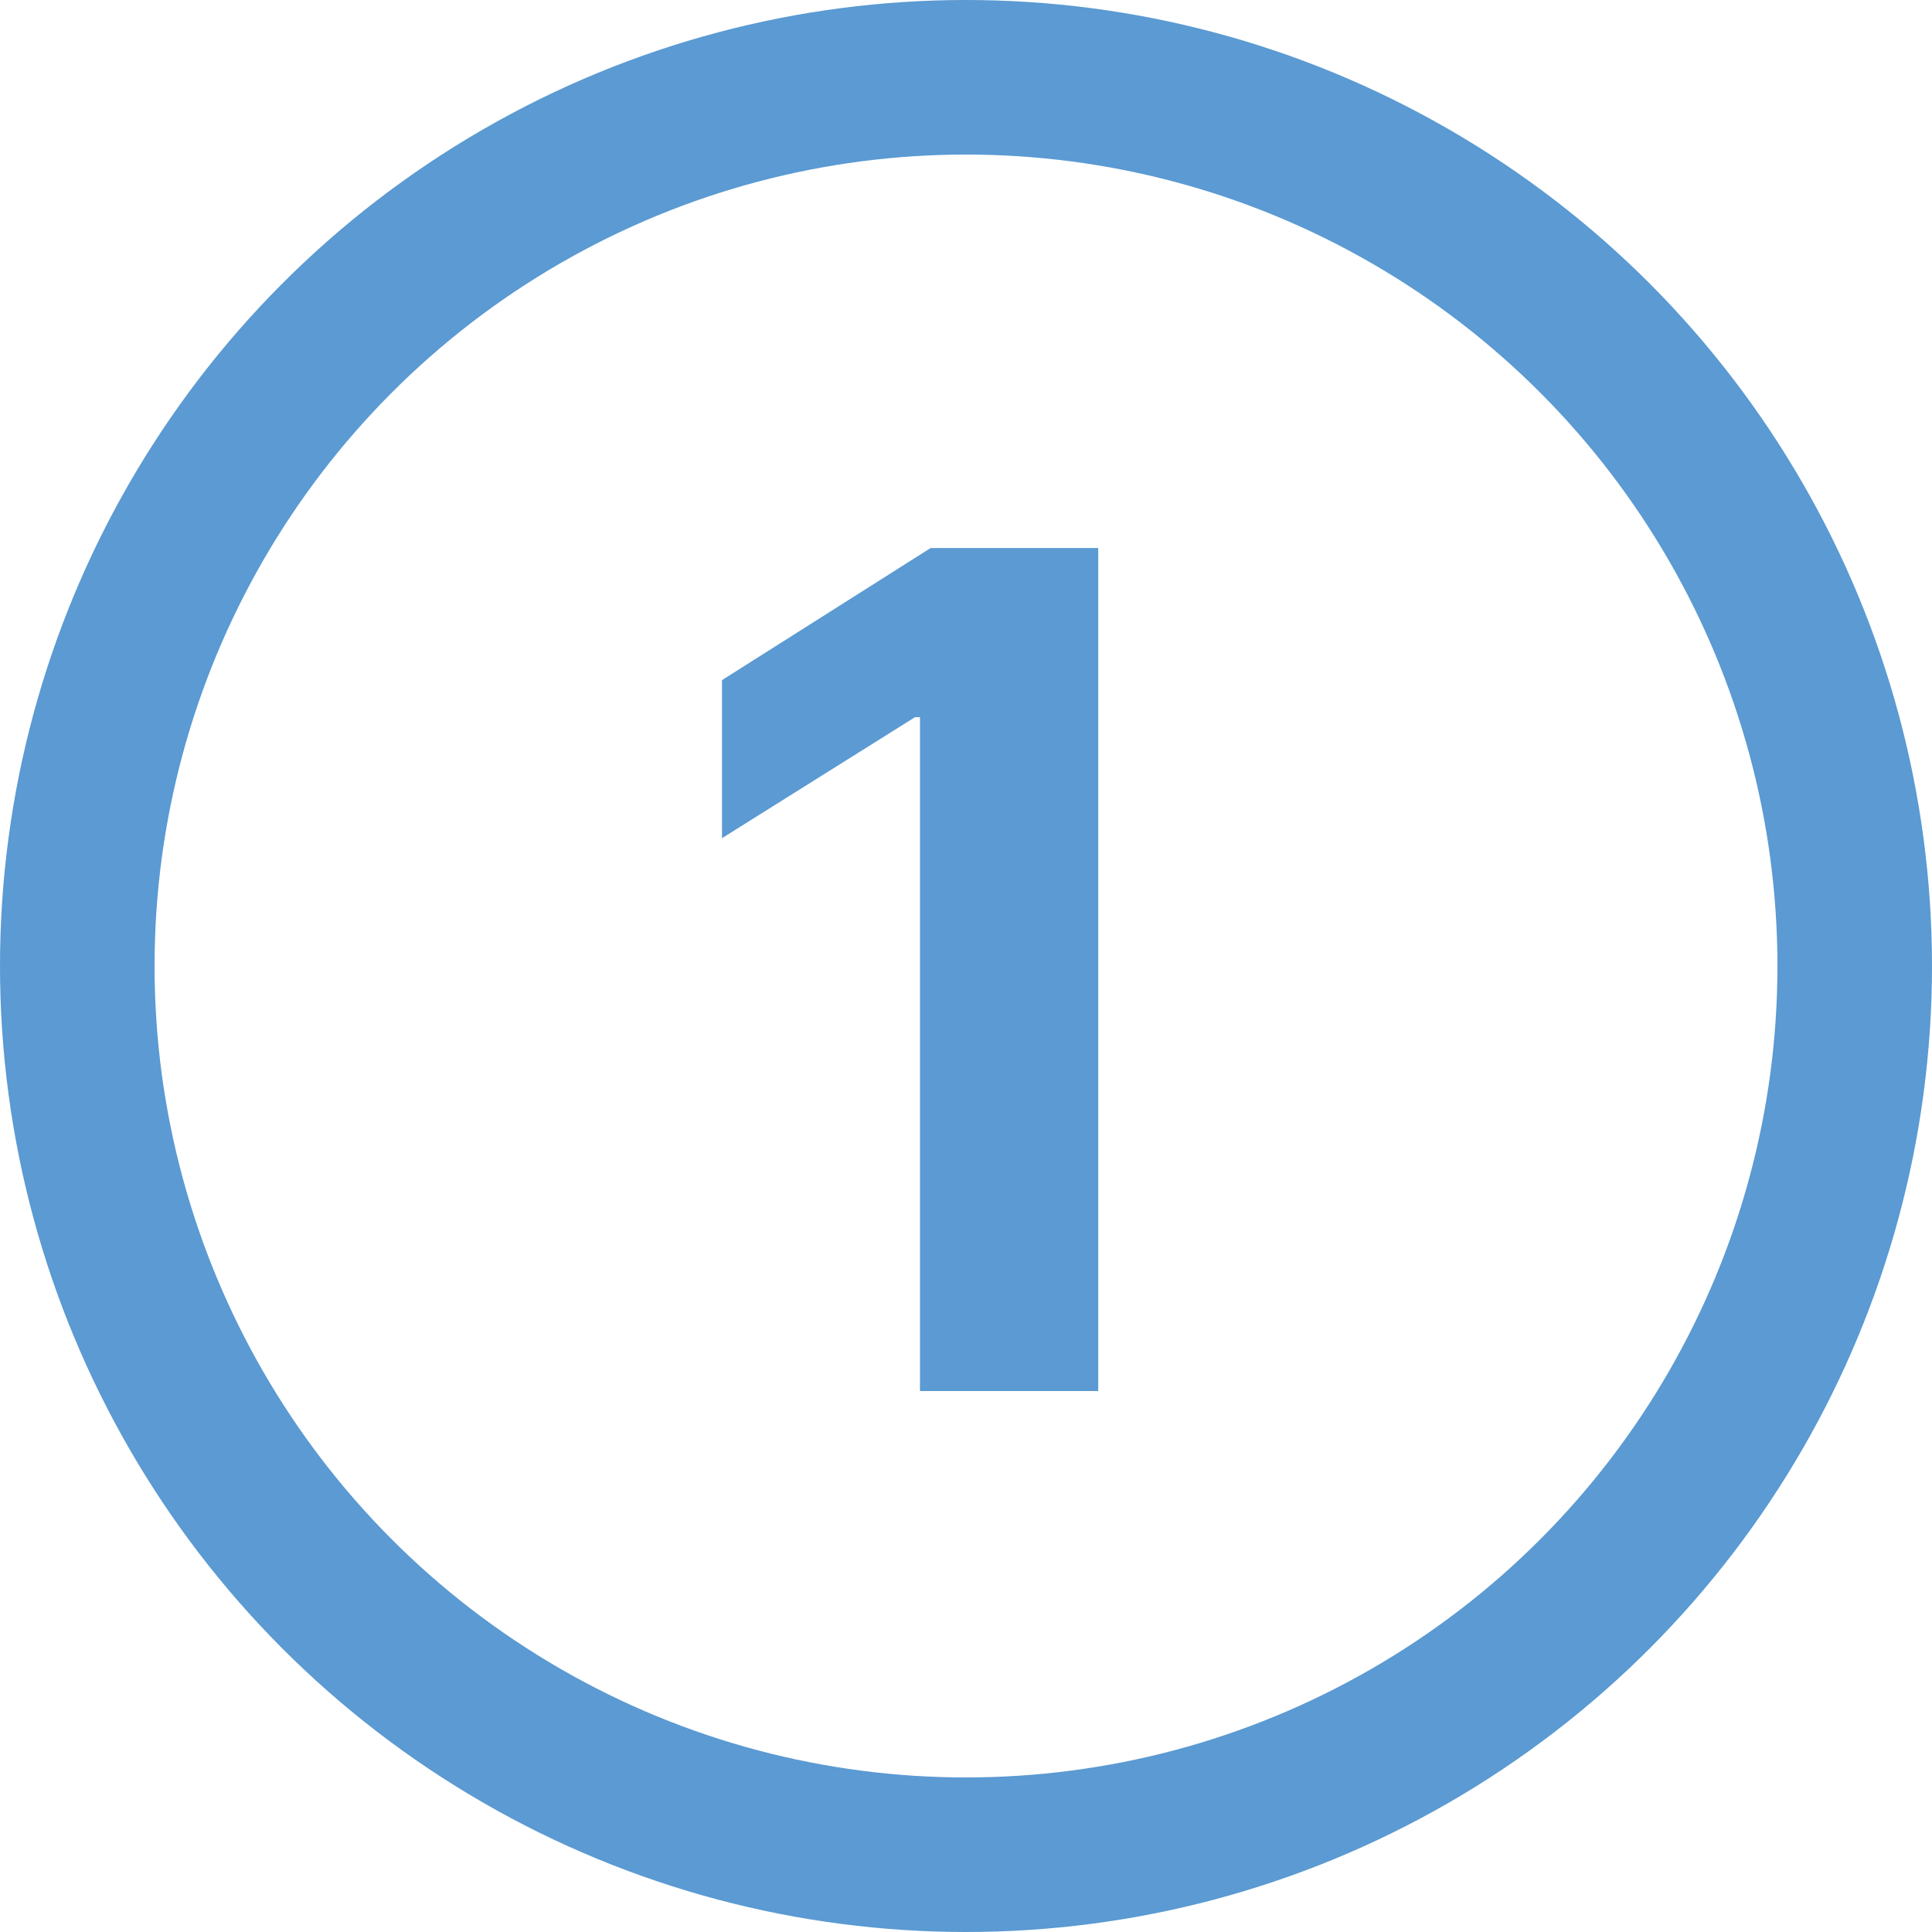
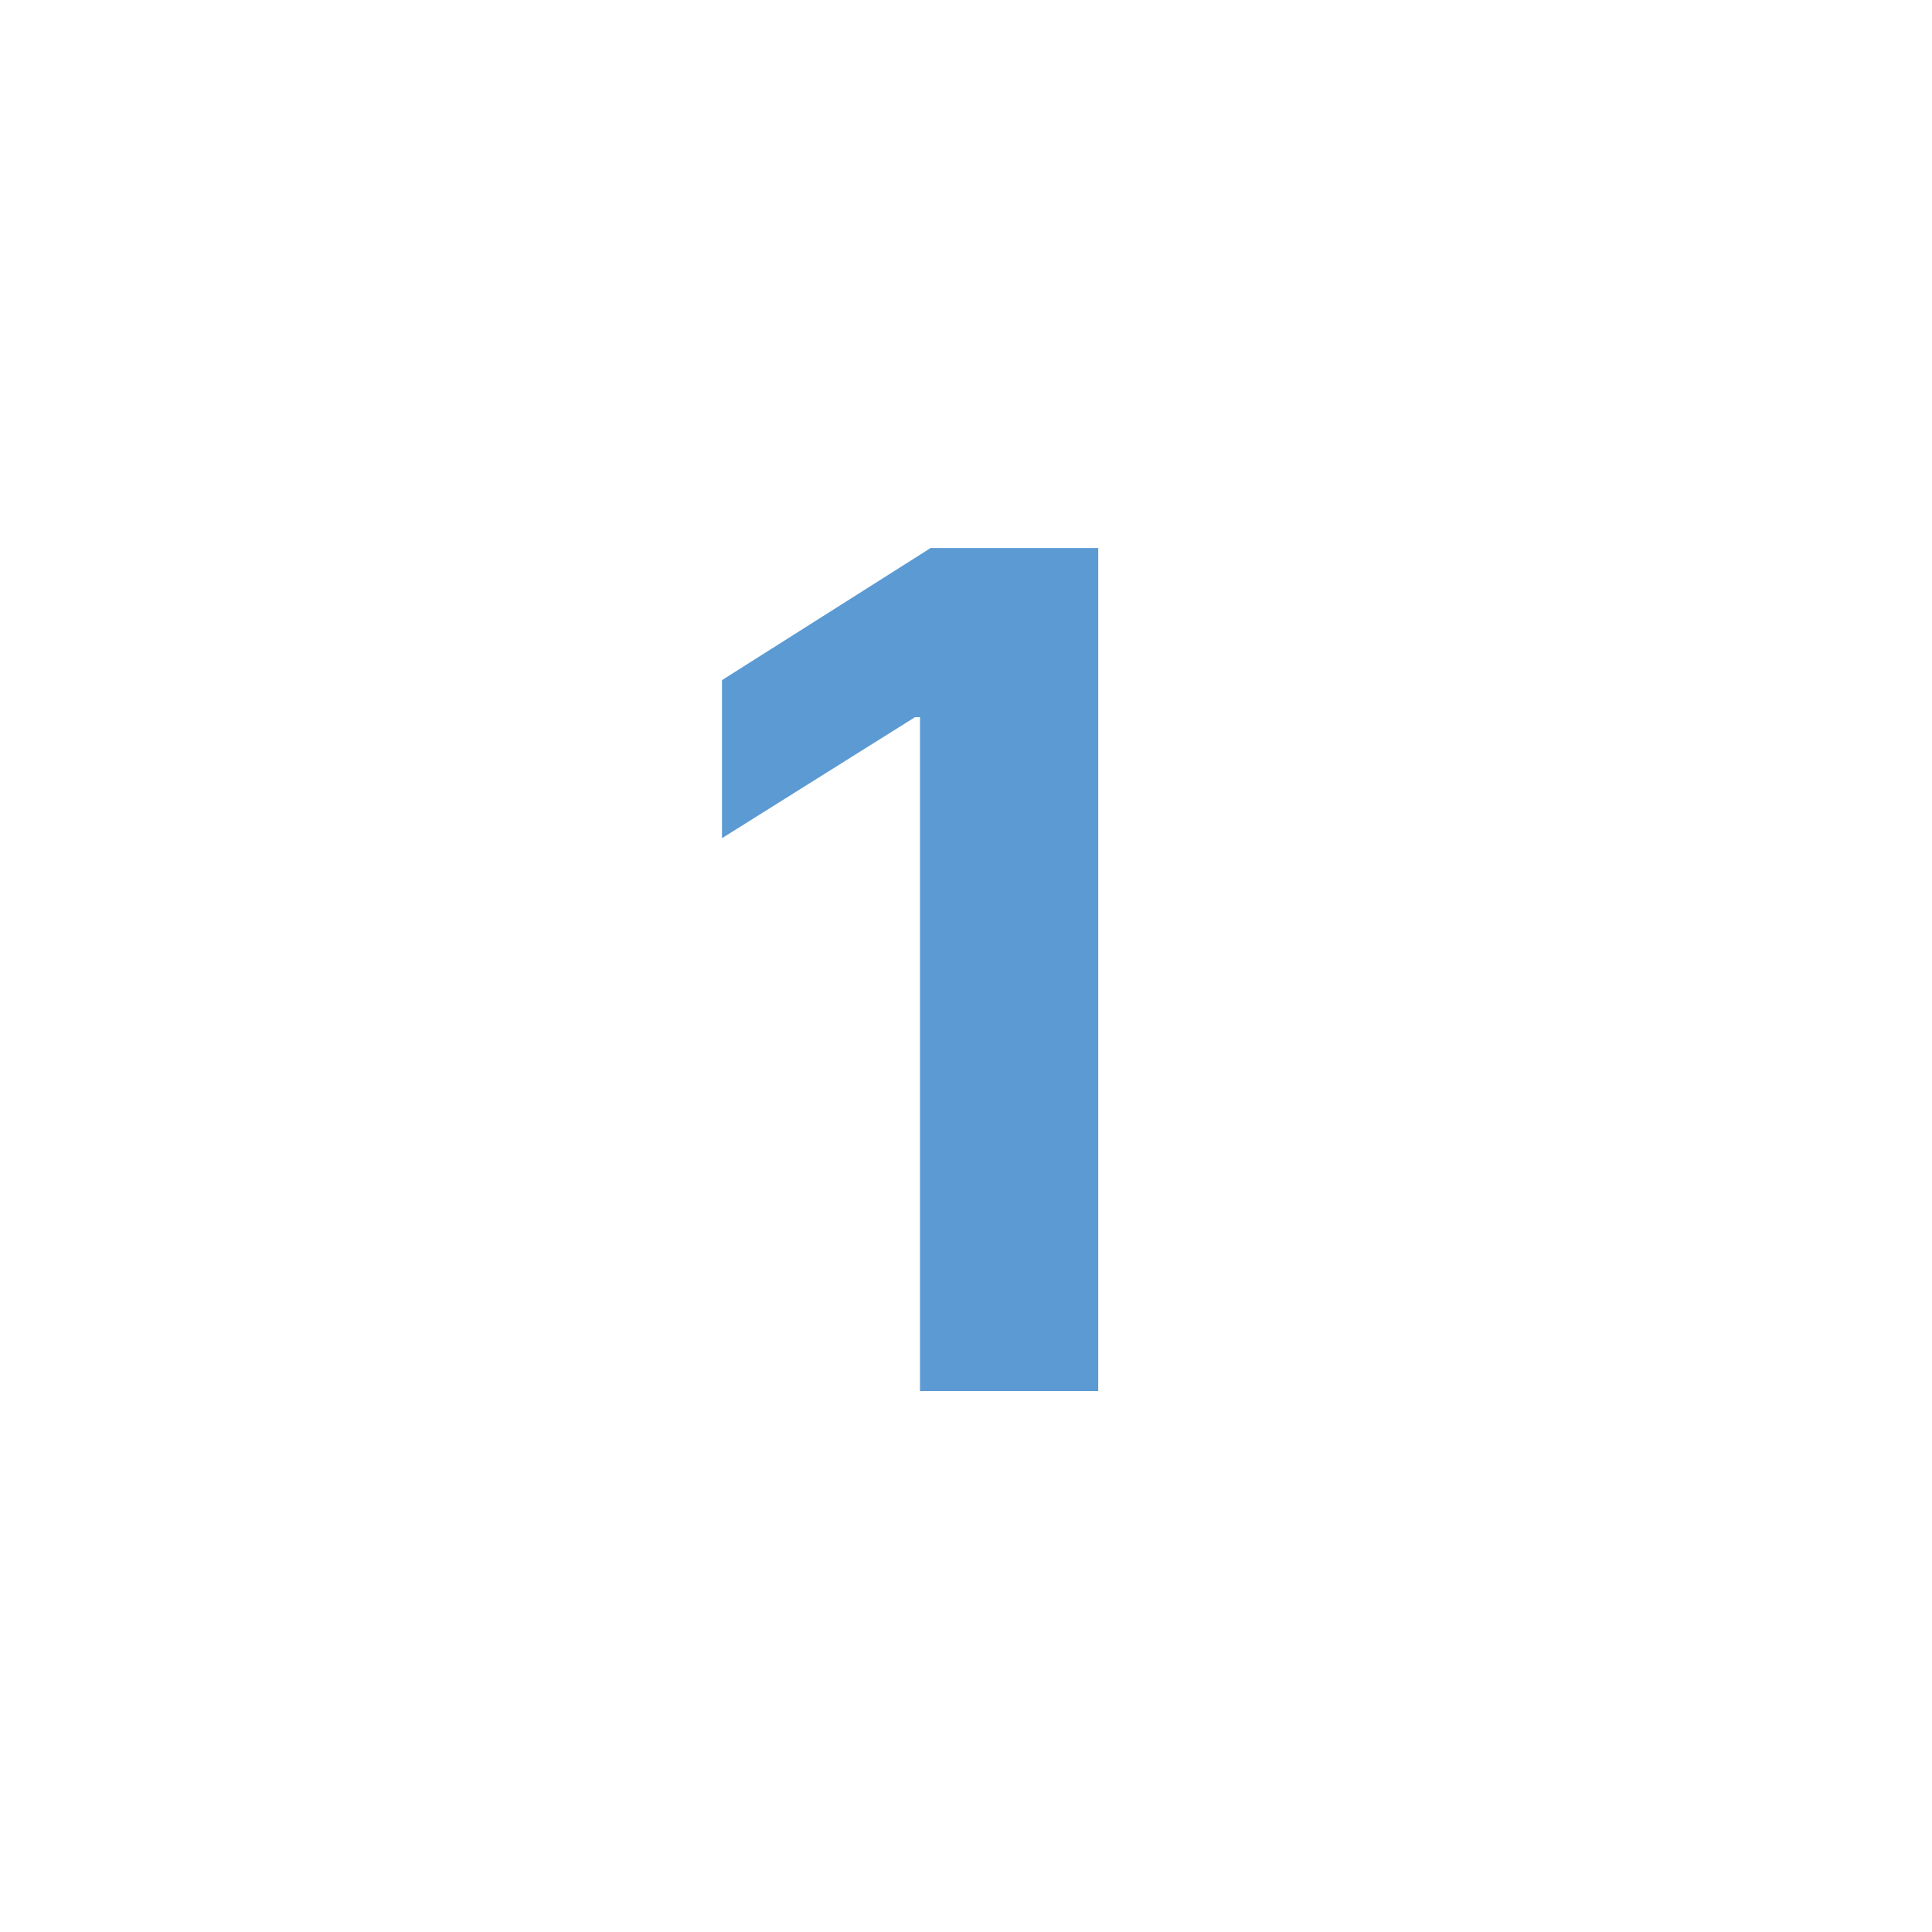
<svg xmlns="http://www.w3.org/2000/svg" width="50" height="50" viewBox="0 0 50 50" fill="none">
-   <circle cx="25" cy="25" r="23" stroke="#5B9AD2" stroke-width="4" />
  <path d="M28.422 14.182V36H23.809V18.56H23.681L18.685 21.692V17.602L24.086 14.182H28.422Z" fill="#5B9AD2" />
</svg>